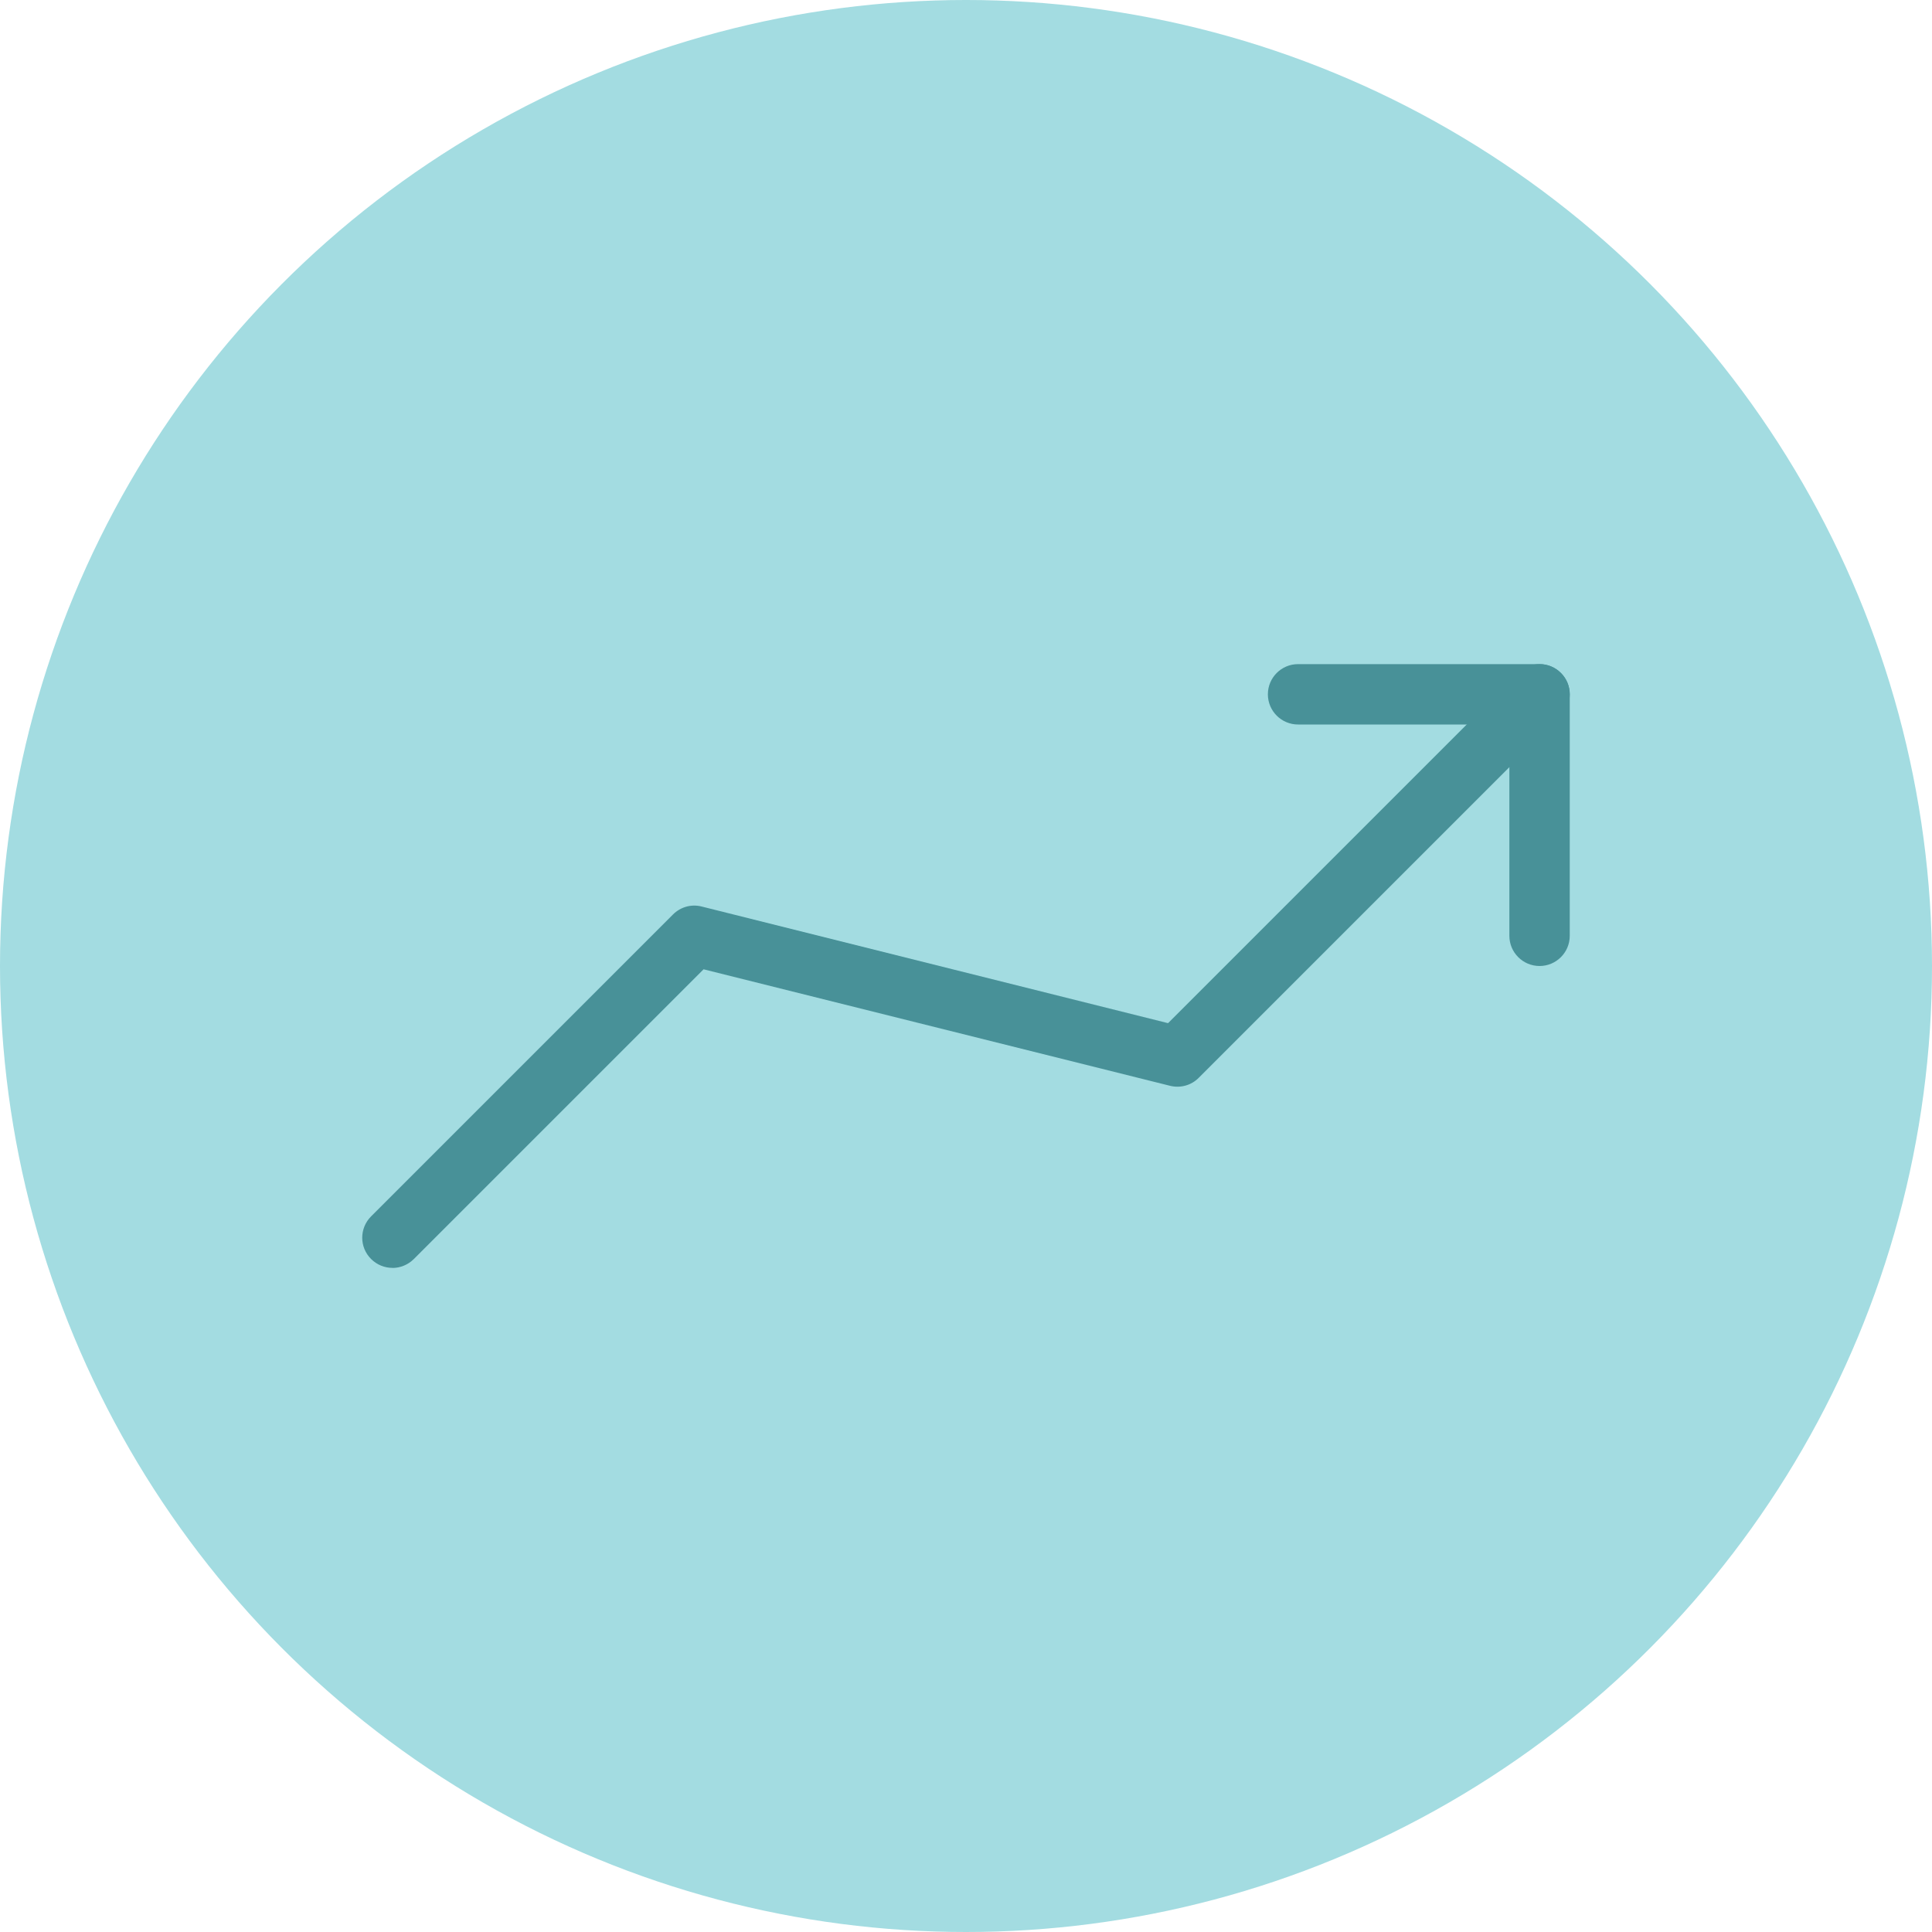
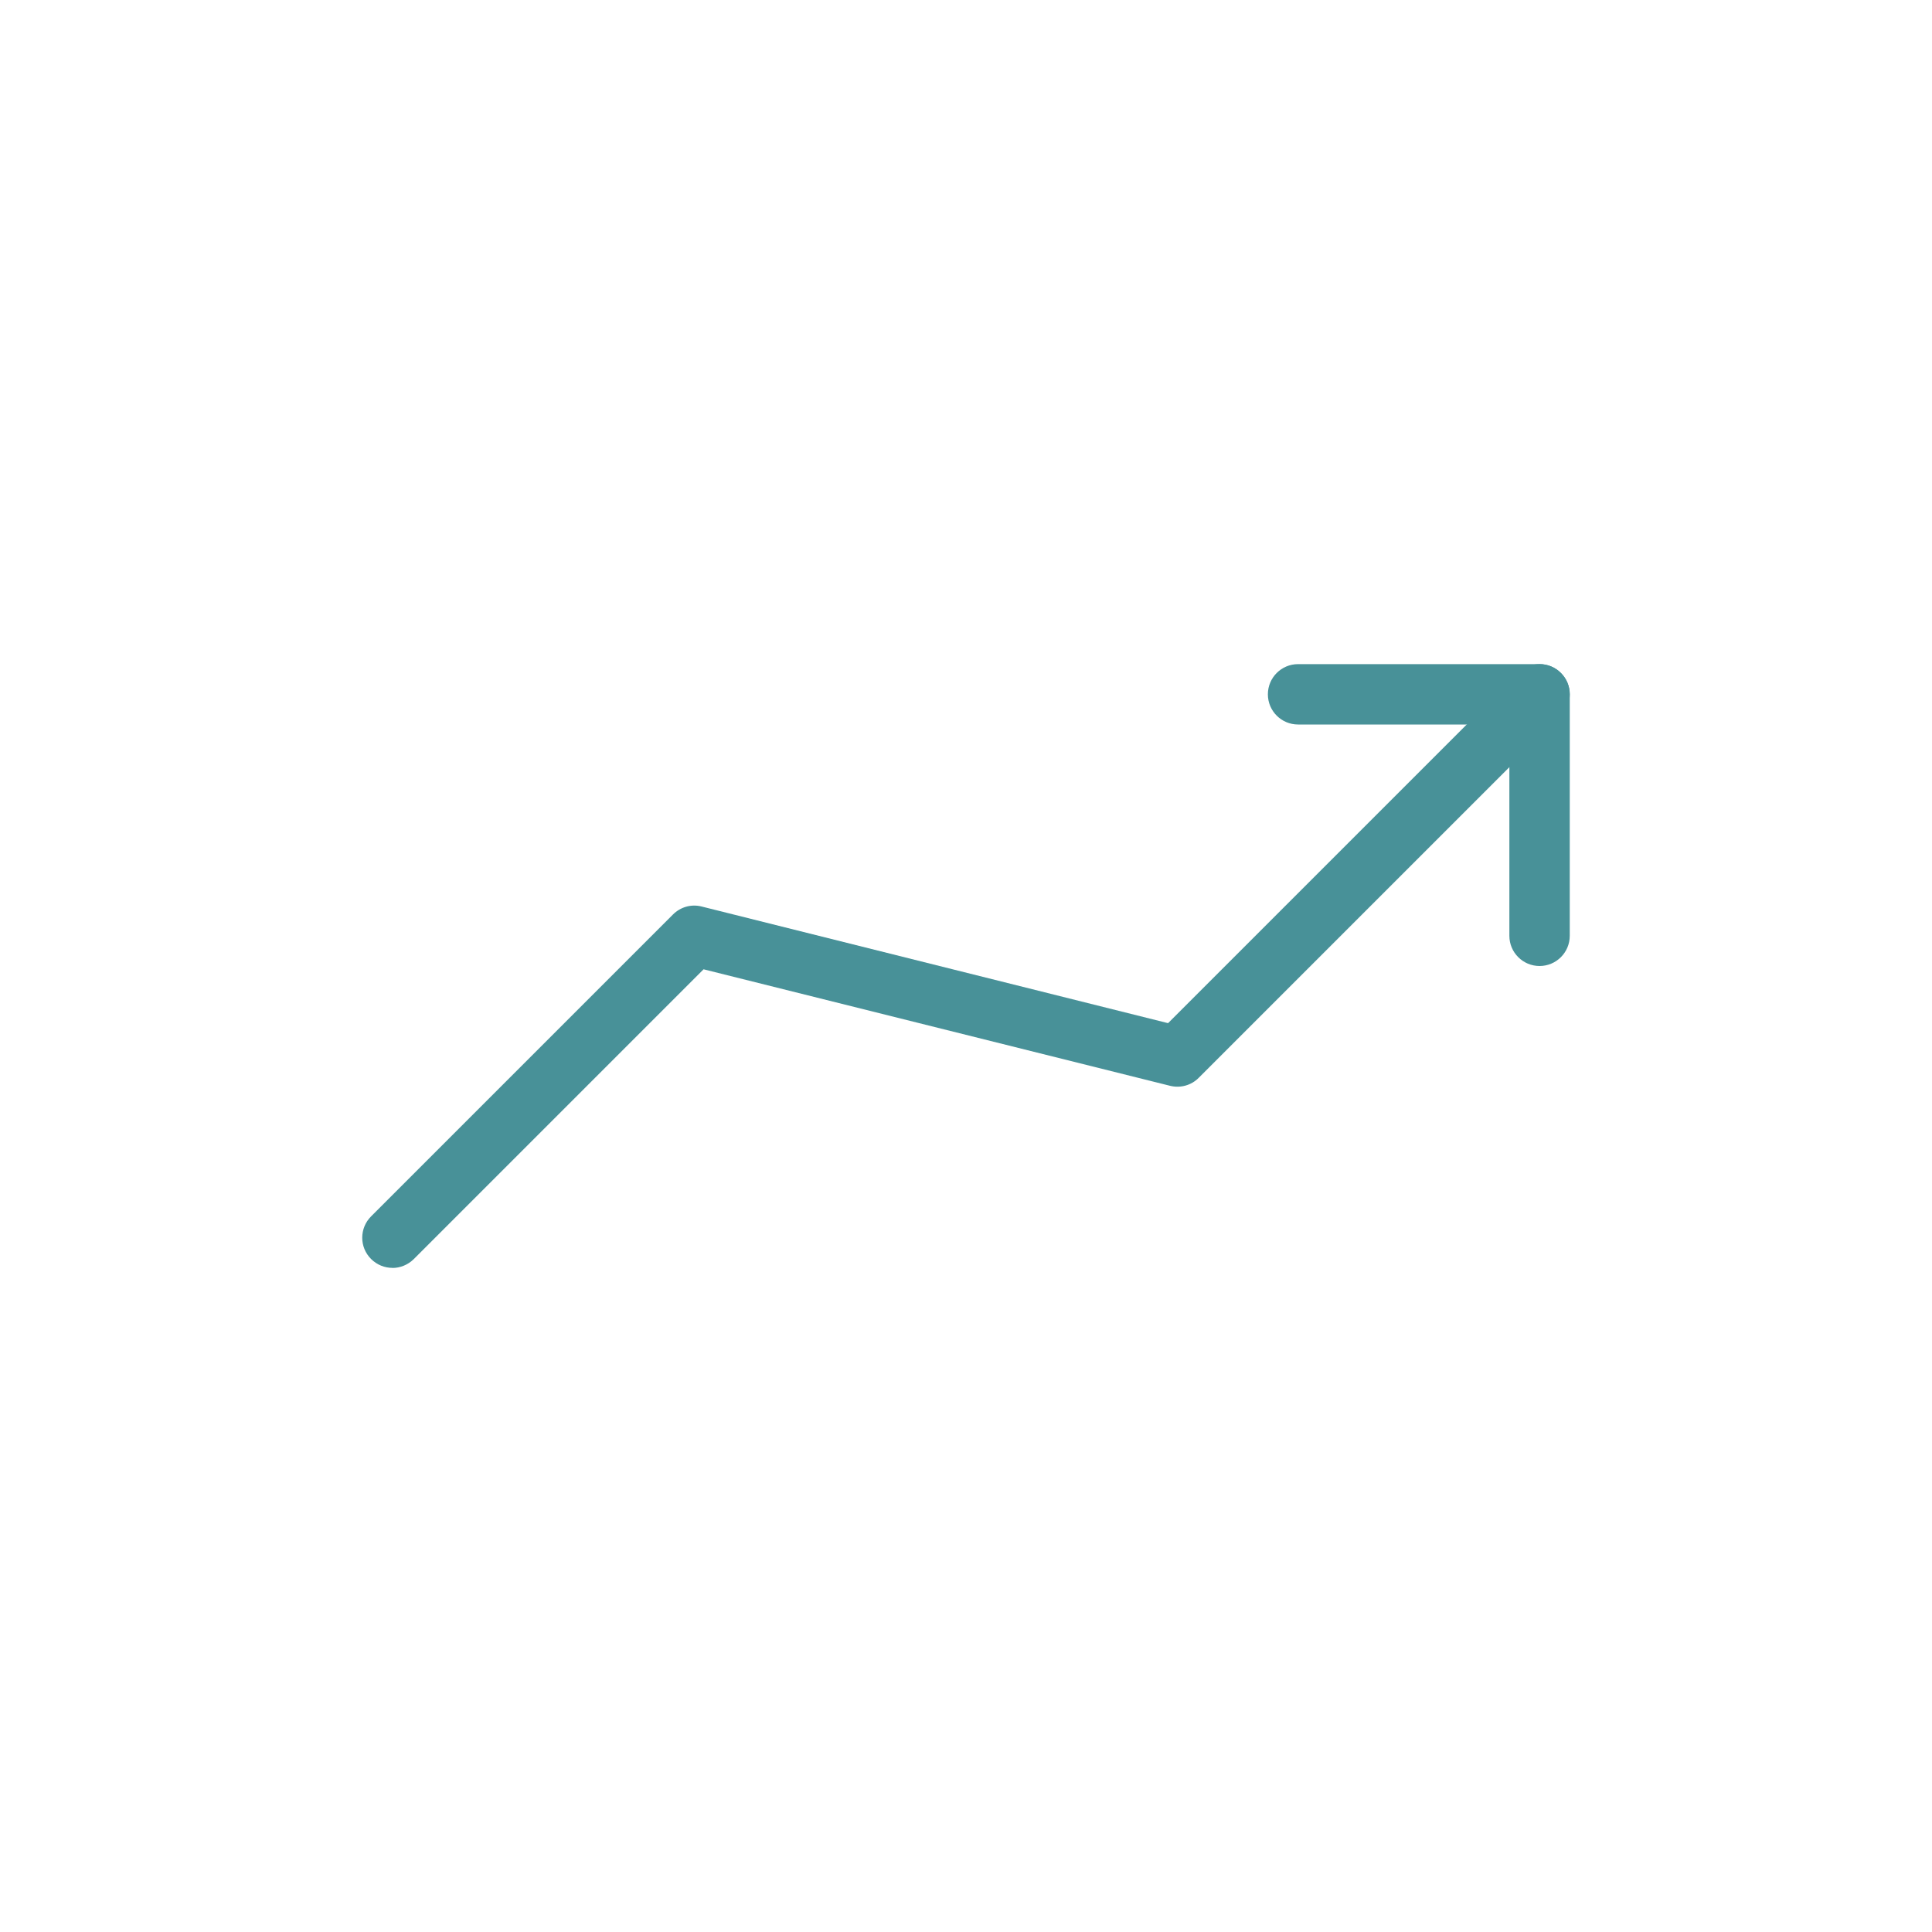
<svg xmlns="http://www.w3.org/2000/svg" width="24" height="24" fill="none" viewBox="0 0 24 24">
-   <circle cx="12" cy="12" r="12" fill="#A3DCE1" />
  <path fill="#489198" d="M4.875 15.75c-.096 0-.192-.037-.265-.11-.147-.146-.147-.383 0-.53l3.75-3.75c.093-.093.227-.132.356-.099l5.794 1.449 4.35-4.35c.147-.147.384-.147.53 0 .147.146.147.384 0 .53l-4.5 4.5c-.092.093-.227.13-.356.098L8.74 12.041l-3.6 3.6c-.073.072-.169.11-.265.11z" />
  <path fill="#489198" d="M19.125 12c-.207 0-.375-.168-.375-.375V9h-2.625c-.207 0-.375-.168-.375-.375s.168-.375.375-.375h3c.207 0 .375.168.375.375v3c0 .207-.168.375-.375.375z" />
</svg>